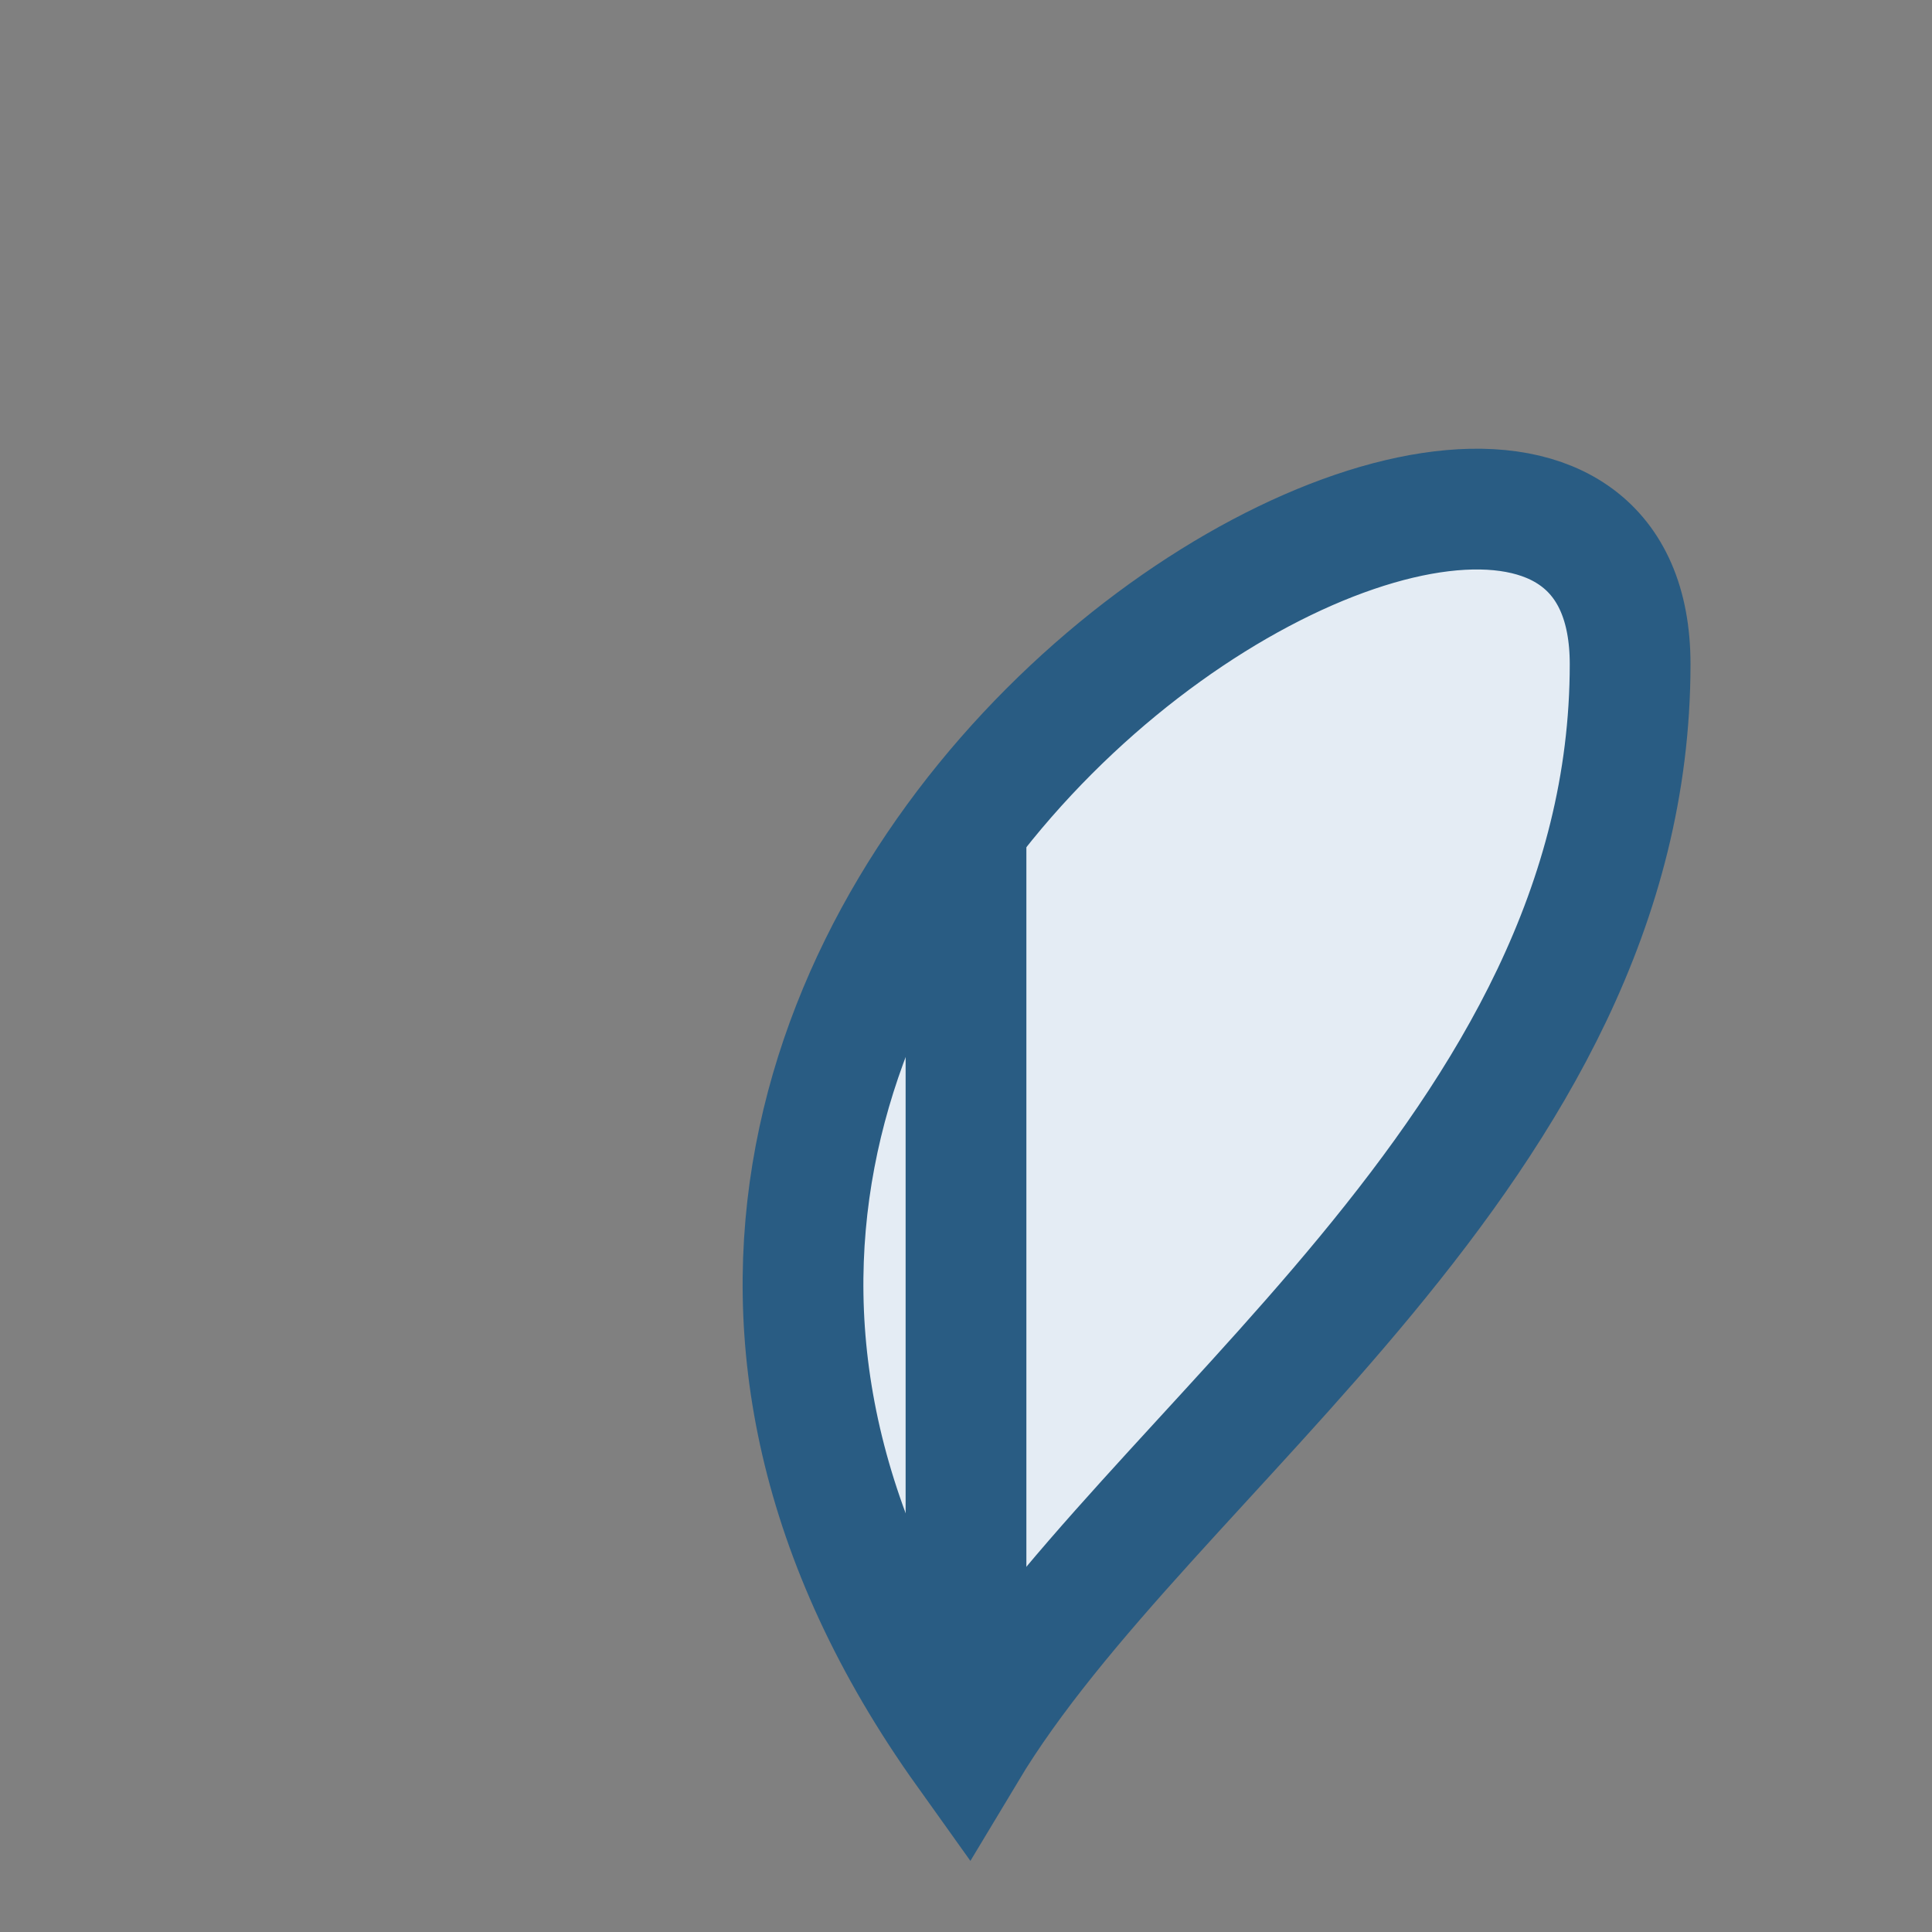
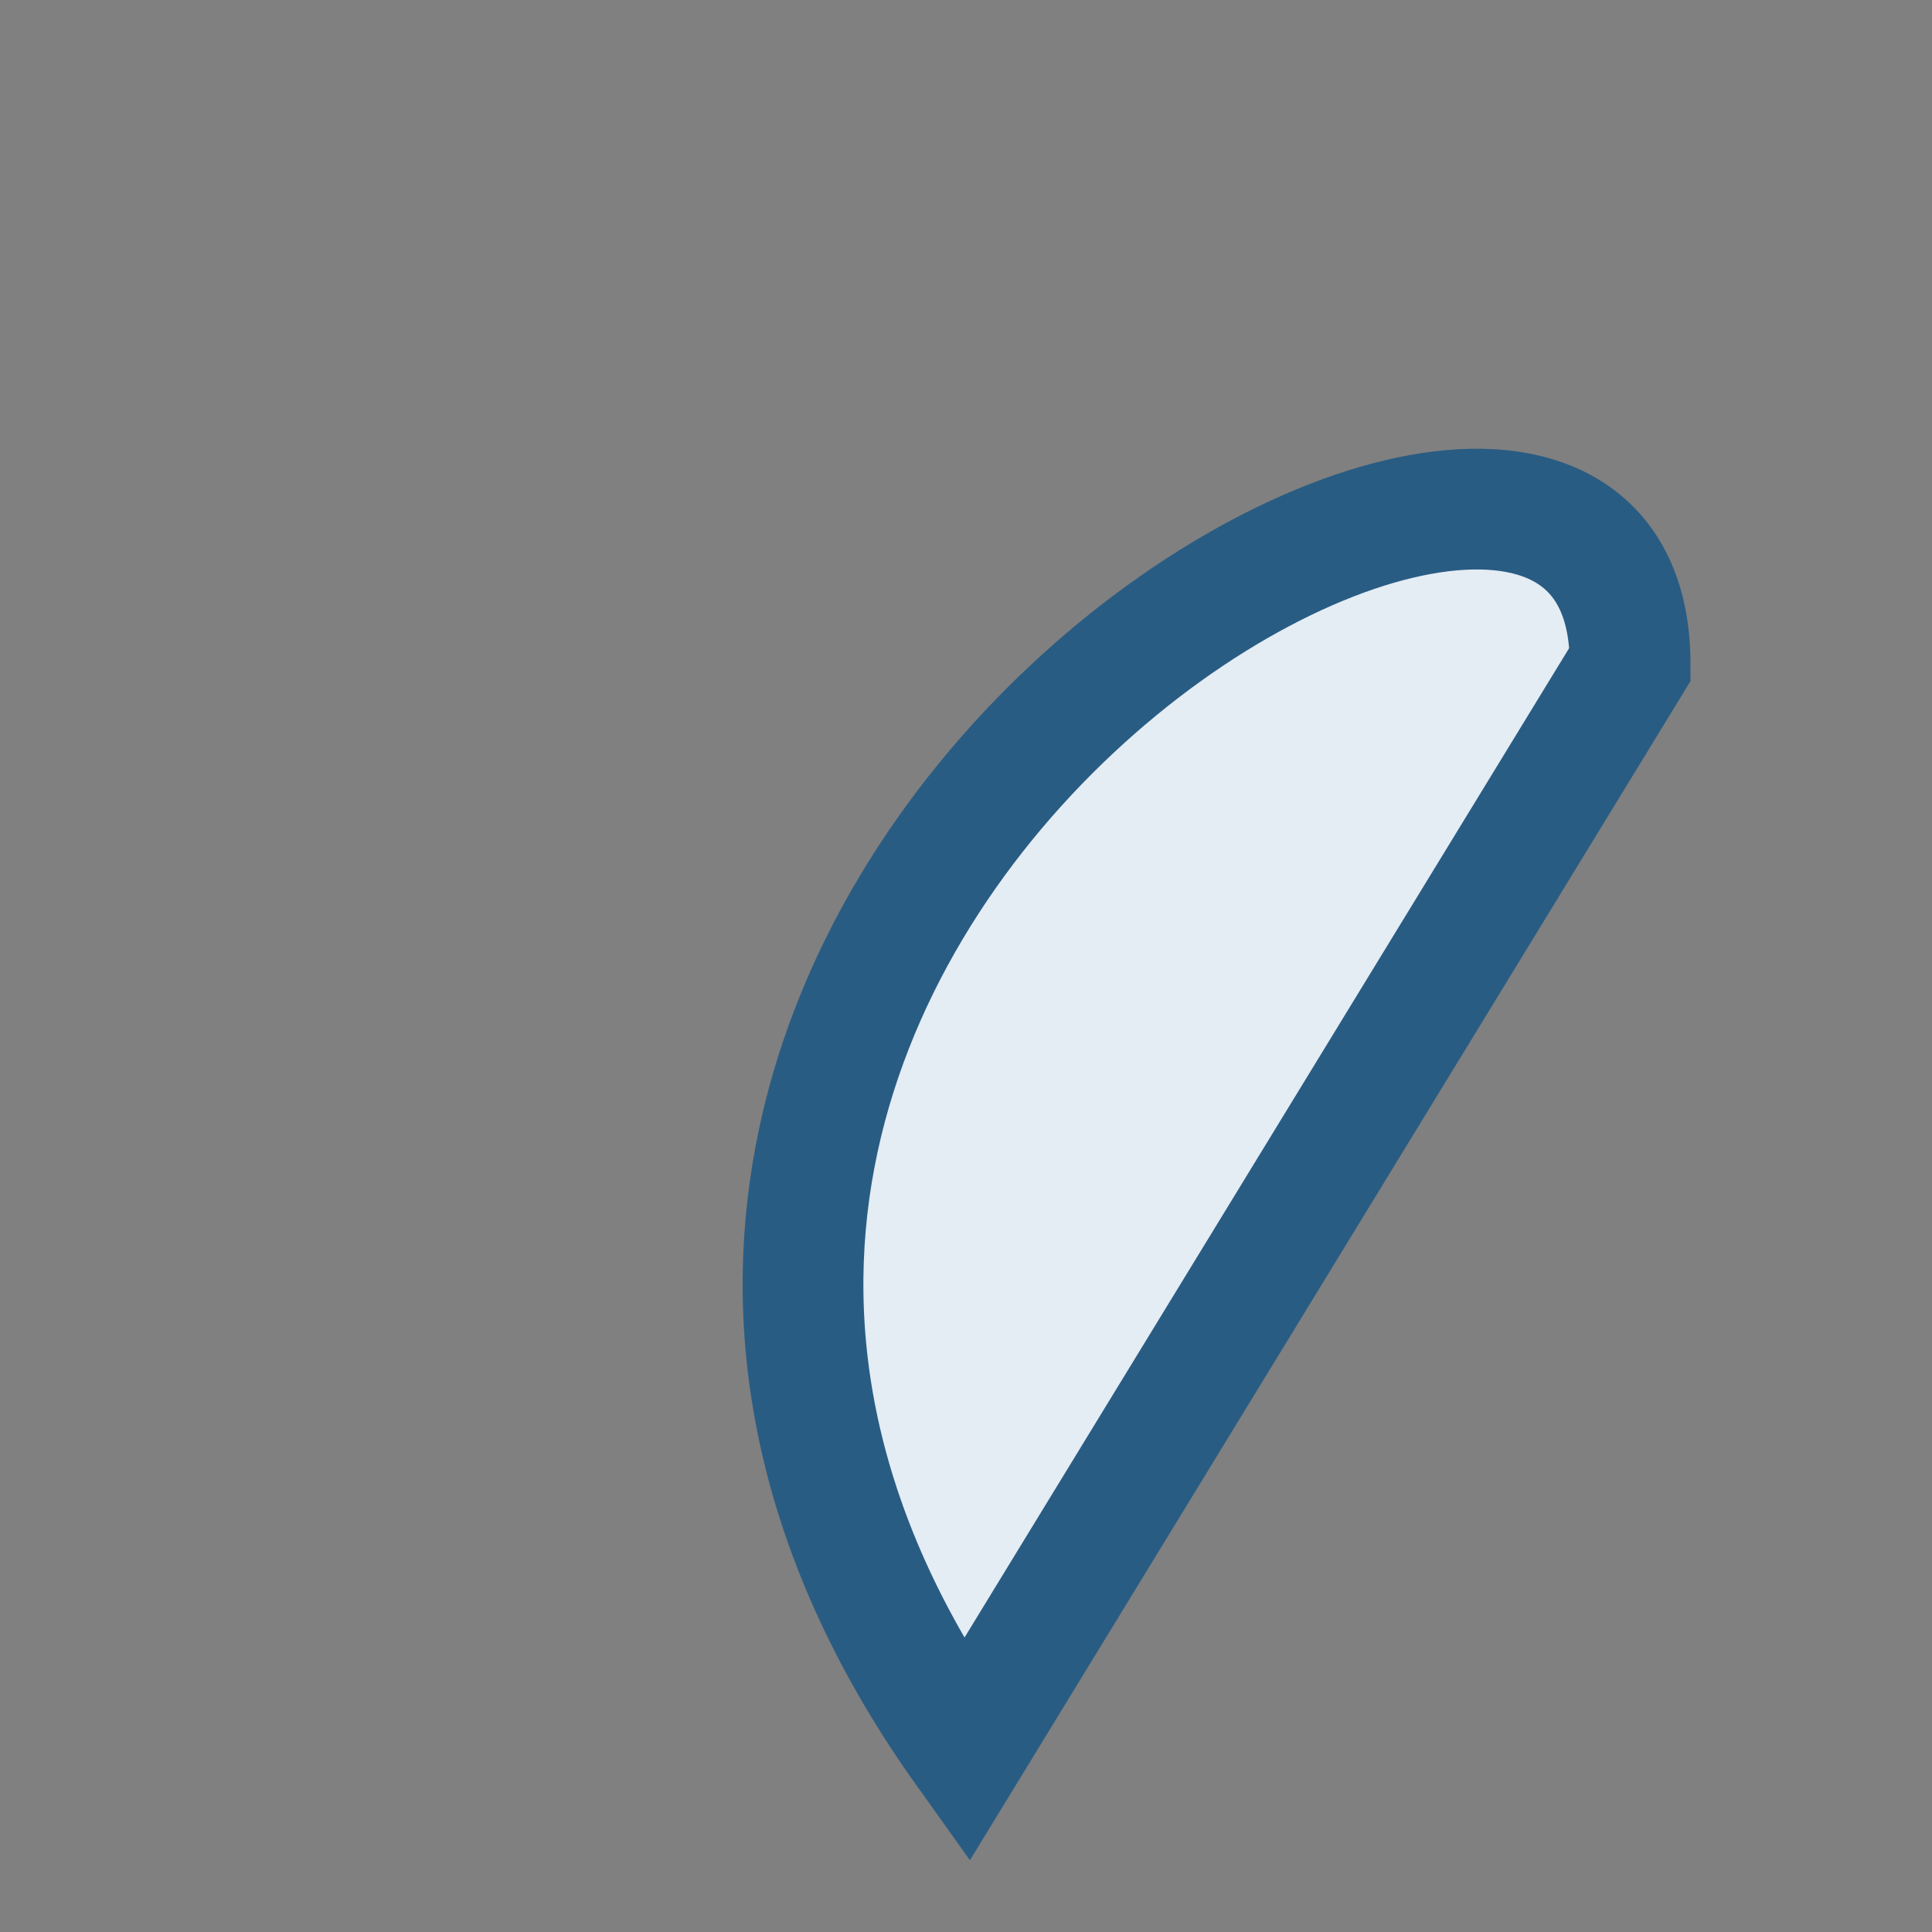
<svg xmlns="http://www.w3.org/2000/svg" viewBox="0 0 32 32" width="32" height="32">
  <rect x="0" y="0" width="32" height="32" fill="#808080" stroke="none" />
-   <path d="M16 29C6 15 27 3 27 11c0 8-8 13-11 18z" fill="#E4ECF4" stroke="#295C83" stroke-width="2" />
-   <path d="M16 29V14" stroke="#295C83" stroke-width="2" />
+   <path d="M16 29C6 15 27 3 27 11z" fill="#E4ECF4" stroke="#295C83" stroke-width="2" />
</svg>